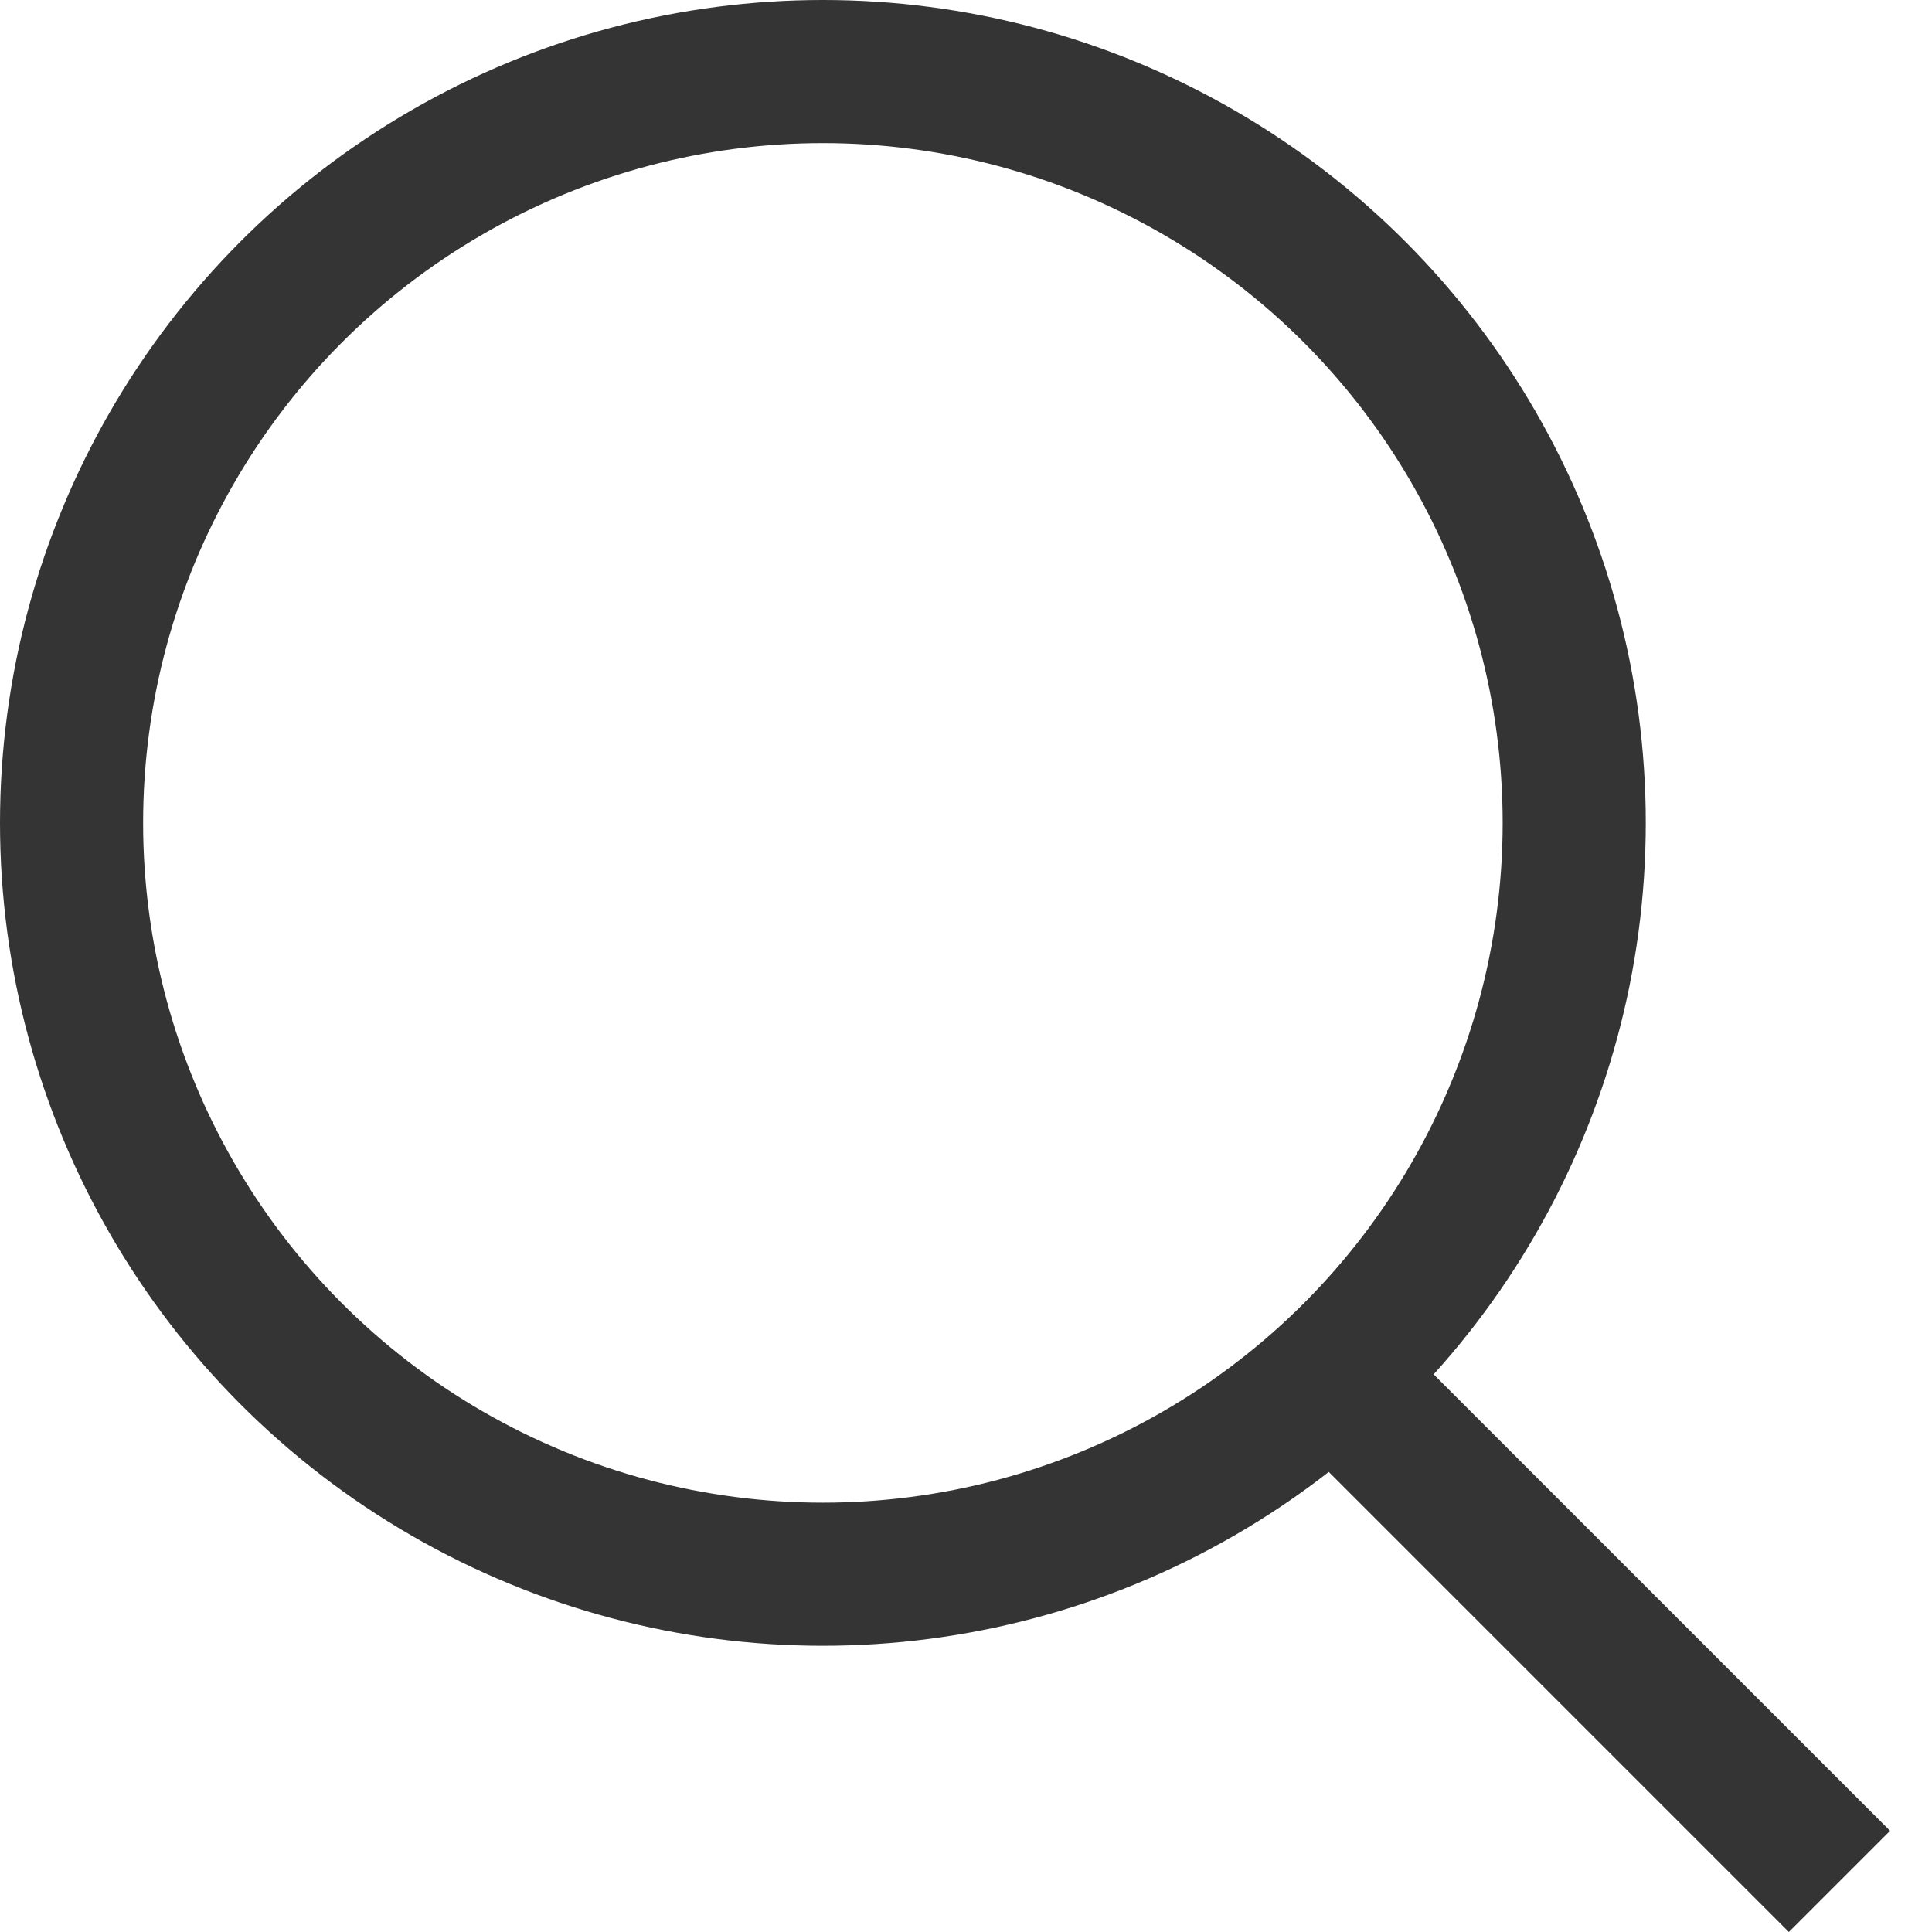
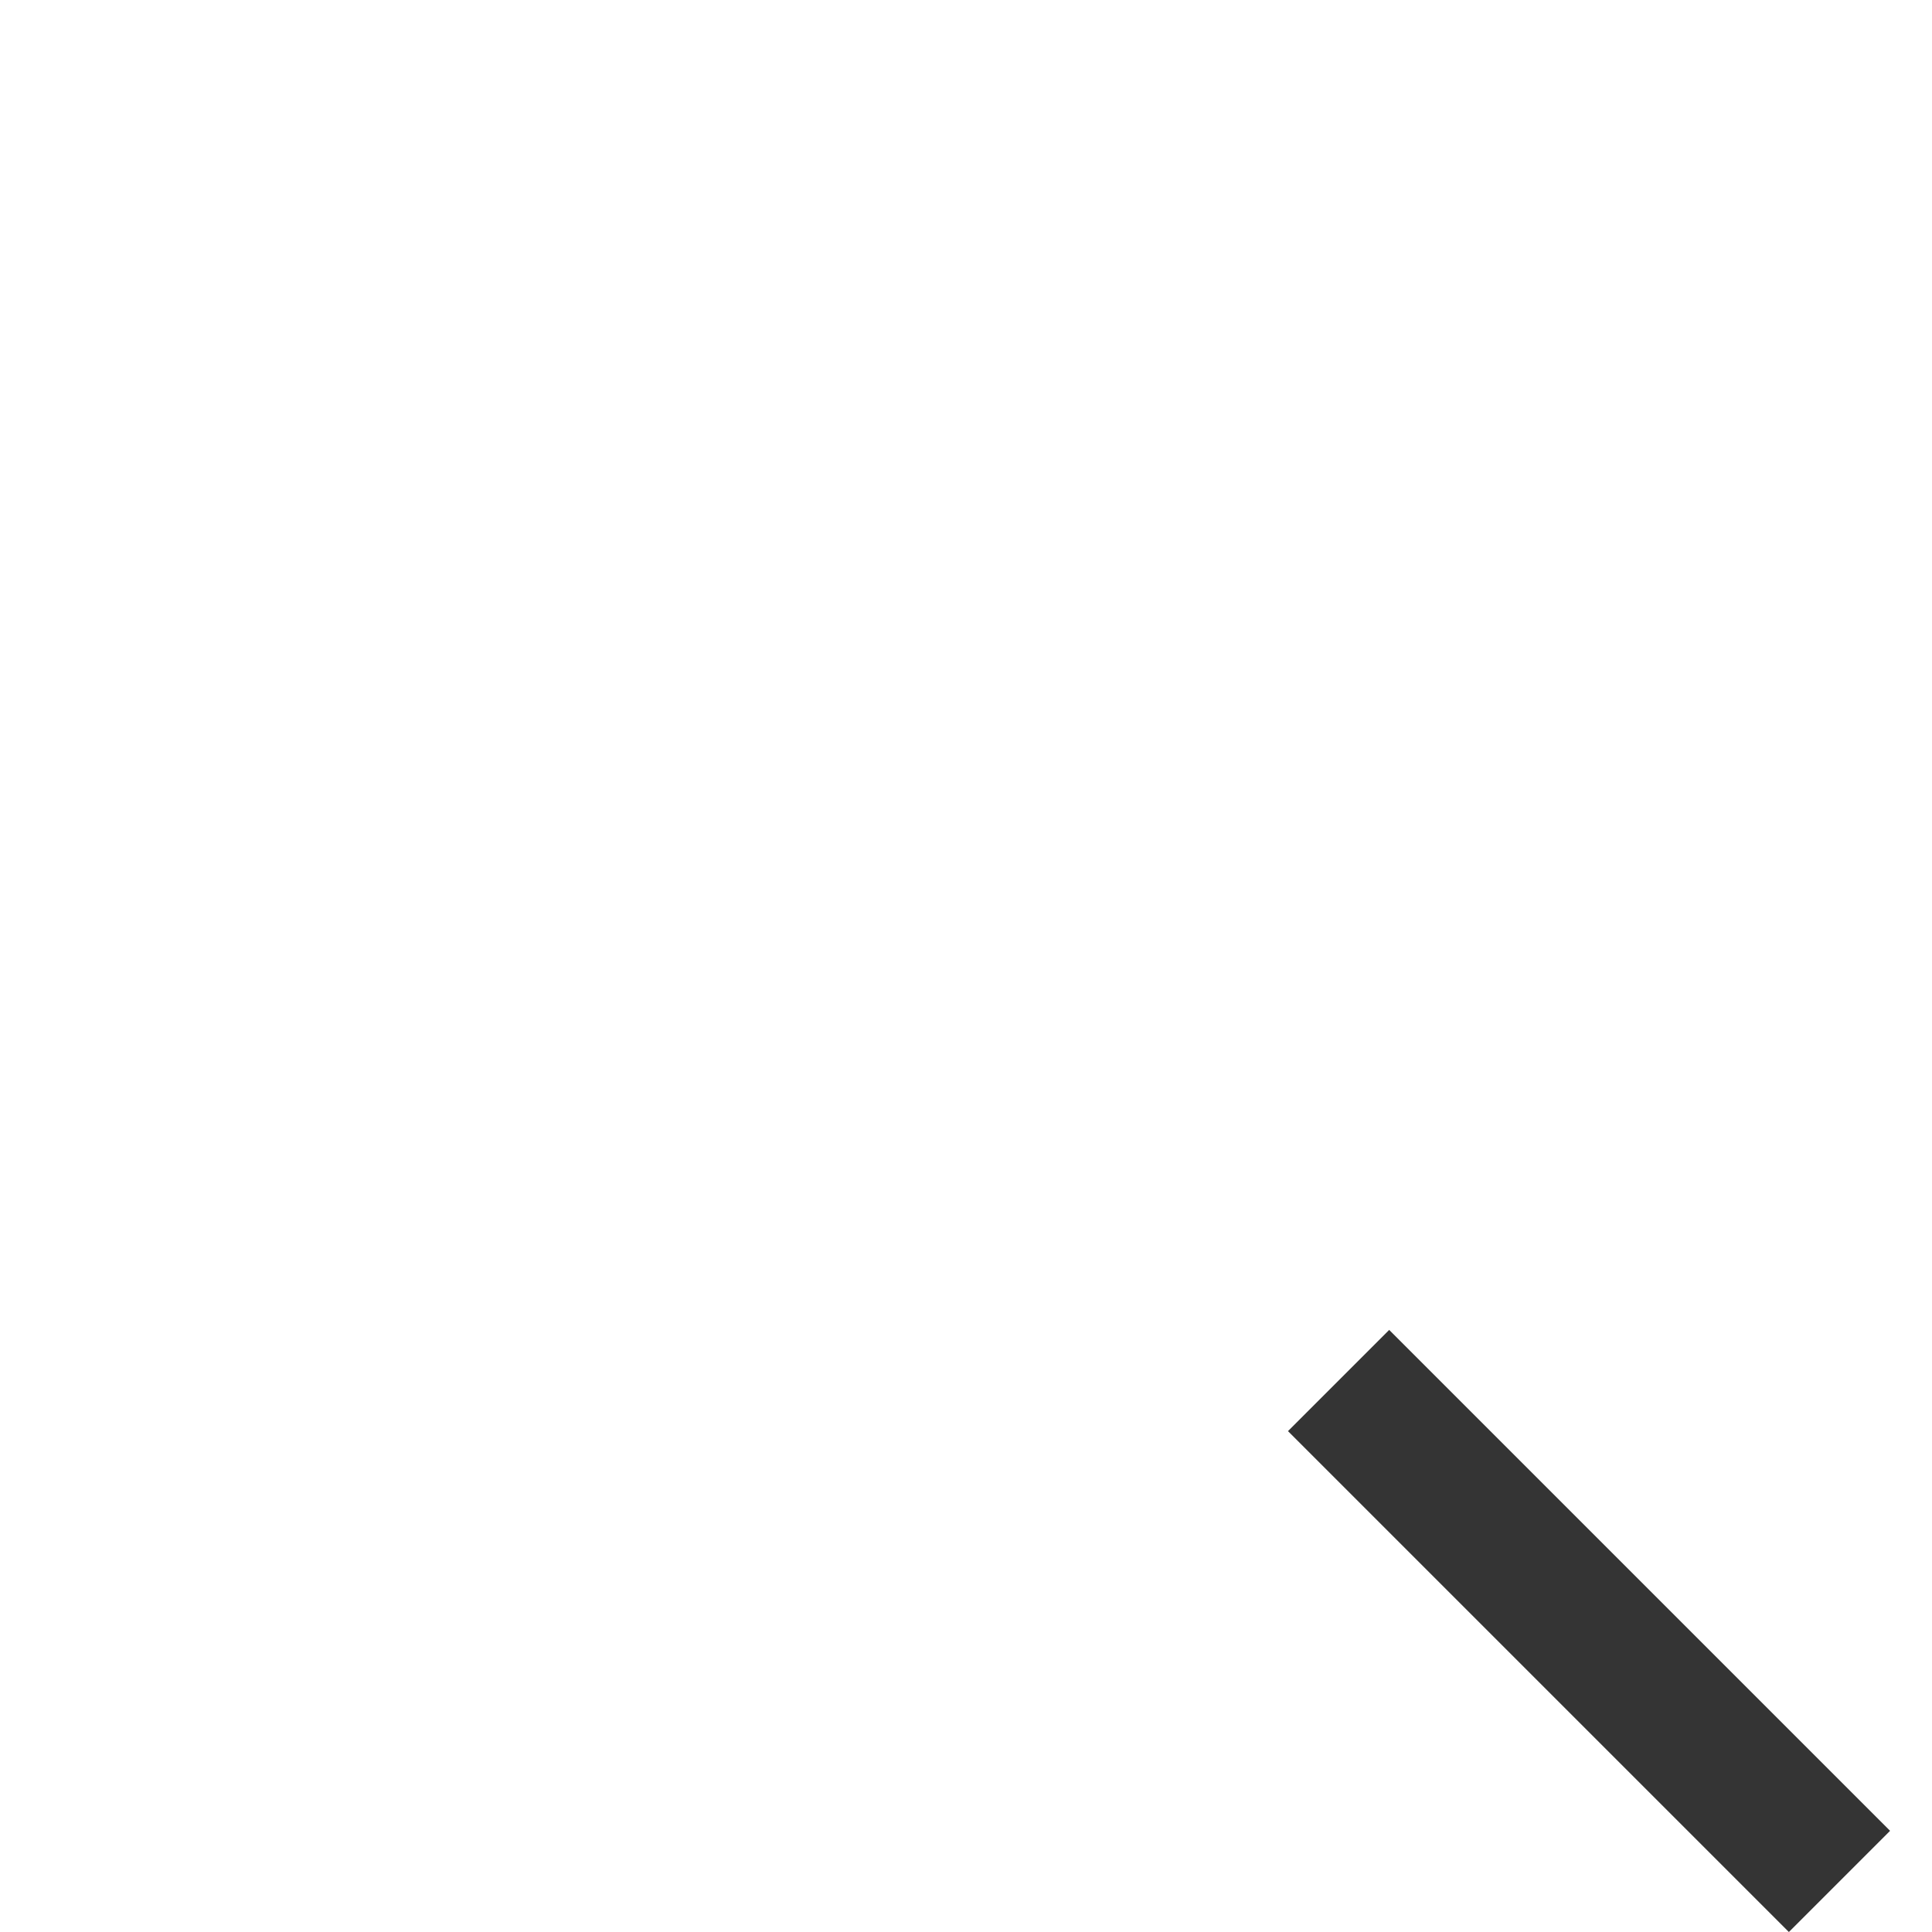
<svg xmlns="http://www.w3.org/2000/svg" width="27" height="27" viewBox="0 0 27 27" fill="none">
-   <circle cx="11.5" cy="11.5" r="10.5" stroke="#343434" stroke-width="2" />
  <line x1="18.707" y1="19.293" x2="25.707" y2="26.293" stroke="#343434" stroke-width="2" />
</svg>